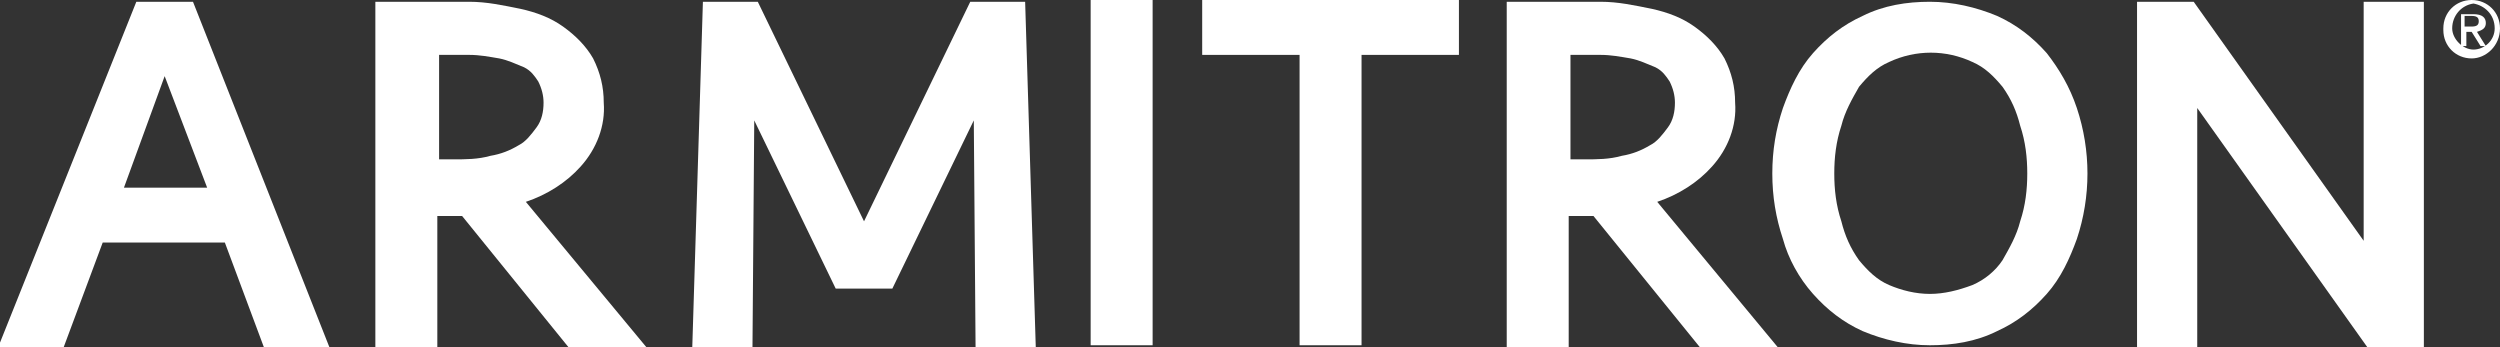
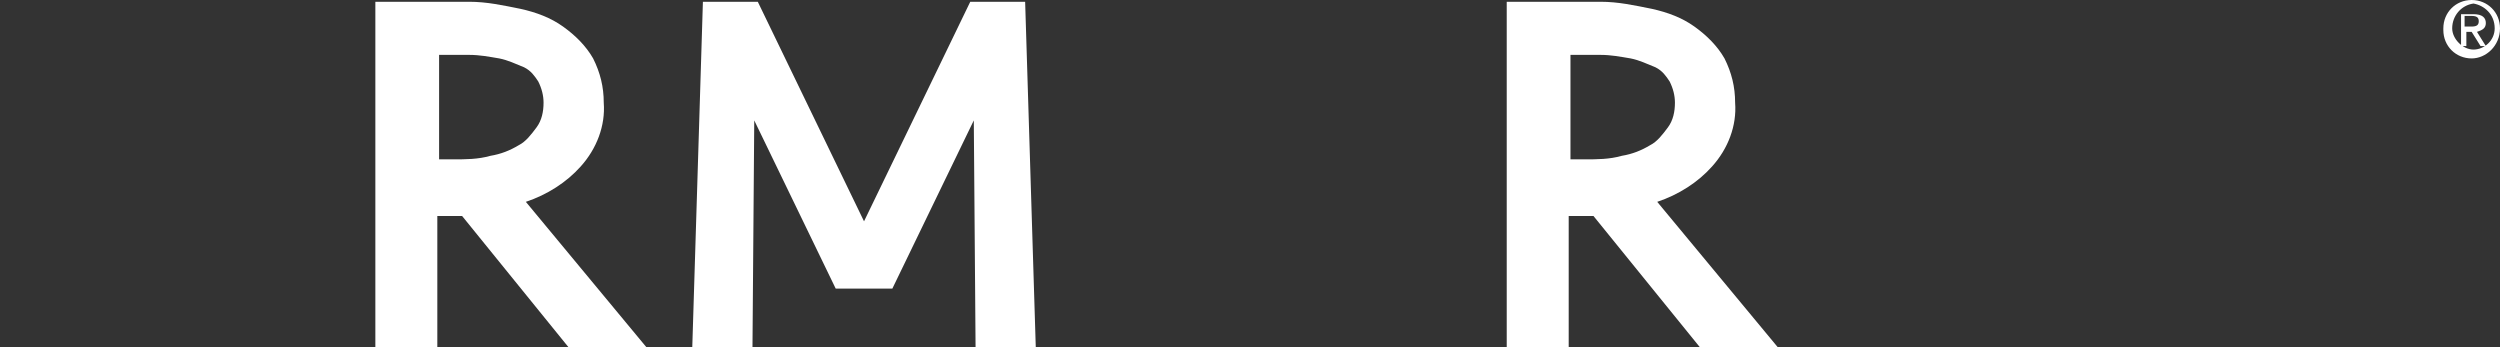
<svg xmlns="http://www.w3.org/2000/svg" version="1.1" id="Layer_1" x="0px" y="0px" viewBox="0 0 141.2 19.6" style="enable-background:new 0 0 141.2 19.6;" xml:space="preserve">
  <rect x="0" y="0" width="141.2" height="19.6" fill="#333333" stroke="none" />
  <style type="text/css">
	.st0{fill:#FFFFFF;}
</style>
  <g id="group-1" transform="translate(926 1819)">
    <path id="path" class="st0" d="M-871.2-1818.9l-6,12.4l-6-12.4h-3.1l-0.6,19.5h3.4l0.1-12.8l4.6,9.5h3.2l4.6-9.5l0.1,12.8h3.4   l-0.6-19.5H-871.2z" />
    <path id="path-2" class="st0" d="M-901.2-1815.9h1.7c0.6,0,1.1,0.1,1.7,0.2c0.5,0.1,0.9,0.3,1.4,0.5c0.4,0.2,0.6,0.5,0.8,0.8   c0.2,0.4,0.3,0.8,0.3,1.2c0,0.5-0.1,1-0.4,1.4c-0.3,0.4-0.6,0.8-1,1c-0.5,0.3-1,0.5-1.6,0.6c-0.7,0.2-1.4,0.2-2.1,0.2h-0.8   C-901.2-1810-901.2-1815.9-901.2-1815.9z M-893.2-1809.6c0.9-1,1.4-2.3,1.3-3.6c0-0.9-0.2-1.7-0.6-2.5c-0.4-0.7-1-1.3-1.7-1.8   s-1.5-0.8-2.4-1c-1-0.2-1.9-0.4-2.9-0.4h-5.3v19.5h3.5v-7.4h1.4l6,7.4h4.4l-6.8-8.2C-895.1-1808-894-1808.7-893.2-1809.6   L-893.2-1809.6z" />
-     <path id="path-3" class="st0" d="M-864.4-1799.5h3.5v-19.5h-3.5V-1799.5z" />
-     <path id="path-4" class="st0" d="M-858.1-1815.9h5.5v16.4h3.5v-16.4h5.5v-3.1h-14.5V-1815.9z" />
    <path id="path-5" class="st0" d="M-837.3-1815.9h1.7c0.6,0,1.1,0.1,1.7,0.2c0.5,0.1,0.9,0.3,1.4,0.5c0.4,0.2,0.6,0.5,0.8,0.8   c0.2,0.4,0.3,0.8,0.3,1.2c0,0.5-0.1,1-0.4,1.4c-0.3,0.4-0.6,0.8-1,1c-0.5,0.3-1,0.5-1.6,0.6c-0.7,0.2-1.4,0.2-2.1,0.2h-0.8   L-837.3-1815.9L-837.3-1815.9z M-829.3-1809.6c0.9-1,1.4-2.3,1.3-3.6c0-0.9-0.2-1.7-0.6-2.5c-0.4-0.7-1-1.3-1.7-1.8s-1.5-0.8-2.4-1   c-1-0.2-1.9-0.4-2.9-0.4h-5.3v19.5h3.5v-7.4h1.4l6,7.4h4.4l-6.8-8.2C-831.2-1808-830.1-1808.7-829.3-1809.6L-829.3-1809.6z" />
-     <path id="path-6" class="st0" d="M-817-1802.4c-0.8,0-1.6-0.2-2.3-0.5s-1.2-0.8-1.7-1.4c-0.5-0.7-0.8-1.4-1-2.2   c-0.3-0.9-0.4-1.8-0.4-2.7c0-0.9,0.1-1.8,0.4-2.7c0.2-0.8,0.6-1.5,1-2.2c0.5-0.6,1-1.1,1.7-1.4c1.5-0.7,3.2-0.7,4.7,0   c0.7,0.3,1.2,0.8,1.7,1.4c0.5,0.7,0.8,1.4,1,2.2c0.3,0.9,0.4,1.8,0.4,2.7c0,0.9-0.1,1.8-0.4,2.7c-0.2,0.8-0.6,1.5-1,2.2   c-0.4,0.6-1,1.1-1.7,1.4C-815.4-1802.6-816.2-1802.4-817-1802.4L-817-1802.4z M-810.4-1816c-0.8-0.9-1.7-1.6-2.8-2.1   c-1.2-0.5-2.5-0.8-3.8-0.8s-2.6,0.2-3.8,0.8c-1.1,0.5-2,1.2-2.8,2.1s-1.3,2-1.7,3.1c-0.4,1.2-0.6,2.4-0.6,3.7   c0,1.3,0.2,2.5,0.6,3.7c0.3,1.1,0.9,2.2,1.7,3.1s1.7,1.6,2.8,2.1c1.2,0.5,2.5,0.8,3.8,0.8s2.6-0.2,3.8-0.8c1.1-0.5,2-1.2,2.8-2.1   s1.3-2,1.7-3.1c0.8-2.4,0.8-5,0-7.4C-809.1-1814.1-809.7-1815.1-810.4-1816L-810.4-1816z" />
-     <path id="path-7" class="st0" d="M-792.5-1818.9v13.5l-9.6-13.5h-3.2v19.5h3.4v-13.5l9.6,13.5h3.2v-19.5H-792.5z" />
-     <path id="path-8" class="st0" d="M-914.3-1808.4h-4.7l2.3-6.3L-914.3-1808.4z M-915.1-1818.9h-3.2l-7.8,19.5h3.7l2.2-5.9h6.9   l2.2,5.9h3.7L-915.1-1818.9L-915.1-1818.9z" />
    <path id="path-9" class="st0" d="M-786-1817.8c0,0.2-0.1,0.3-0.4,0.3h-0.4v-0.6h0.4C-786.1-1818.1-786-1818-786-1817.8L-786-1817.8   z M-785.6-1816.4l-0.5-0.8c0.3-0.1,0.5-0.2,0.5-0.5s-0.2-0.5-0.7-0.5h-0.7v1.8h0.3v-0.8h0.3l0.5,0.8H-785.6L-785.6-1816.4z    M-784.8-1817.4c0-0.9-0.7-1.6-1.6-1.6l0,0c-0.9,0-1.6,0.7-1.6,1.6c0,0,0,0,0,0.1c0,0.9,0.7,1.6,1.6,1.6   C-785.6-1815.7-784.8-1816.4-784.8-1817.4C-784.8-1817.3-784.8-1817.4-784.8-1817.4L-784.8-1817.4z M-785.1-1817.4   c0,0.7-0.6,1.2-1.2,1.2s-1.2-0.6-1.2-1.2c0-0.7,0.5-1.3,1.2-1.4l0,0C-785.7-1818.7-785.1-1818.2-785.1-1817.4L-785.1-1817.4   L-785.1-1817.4z" />
  </g>
</svg>